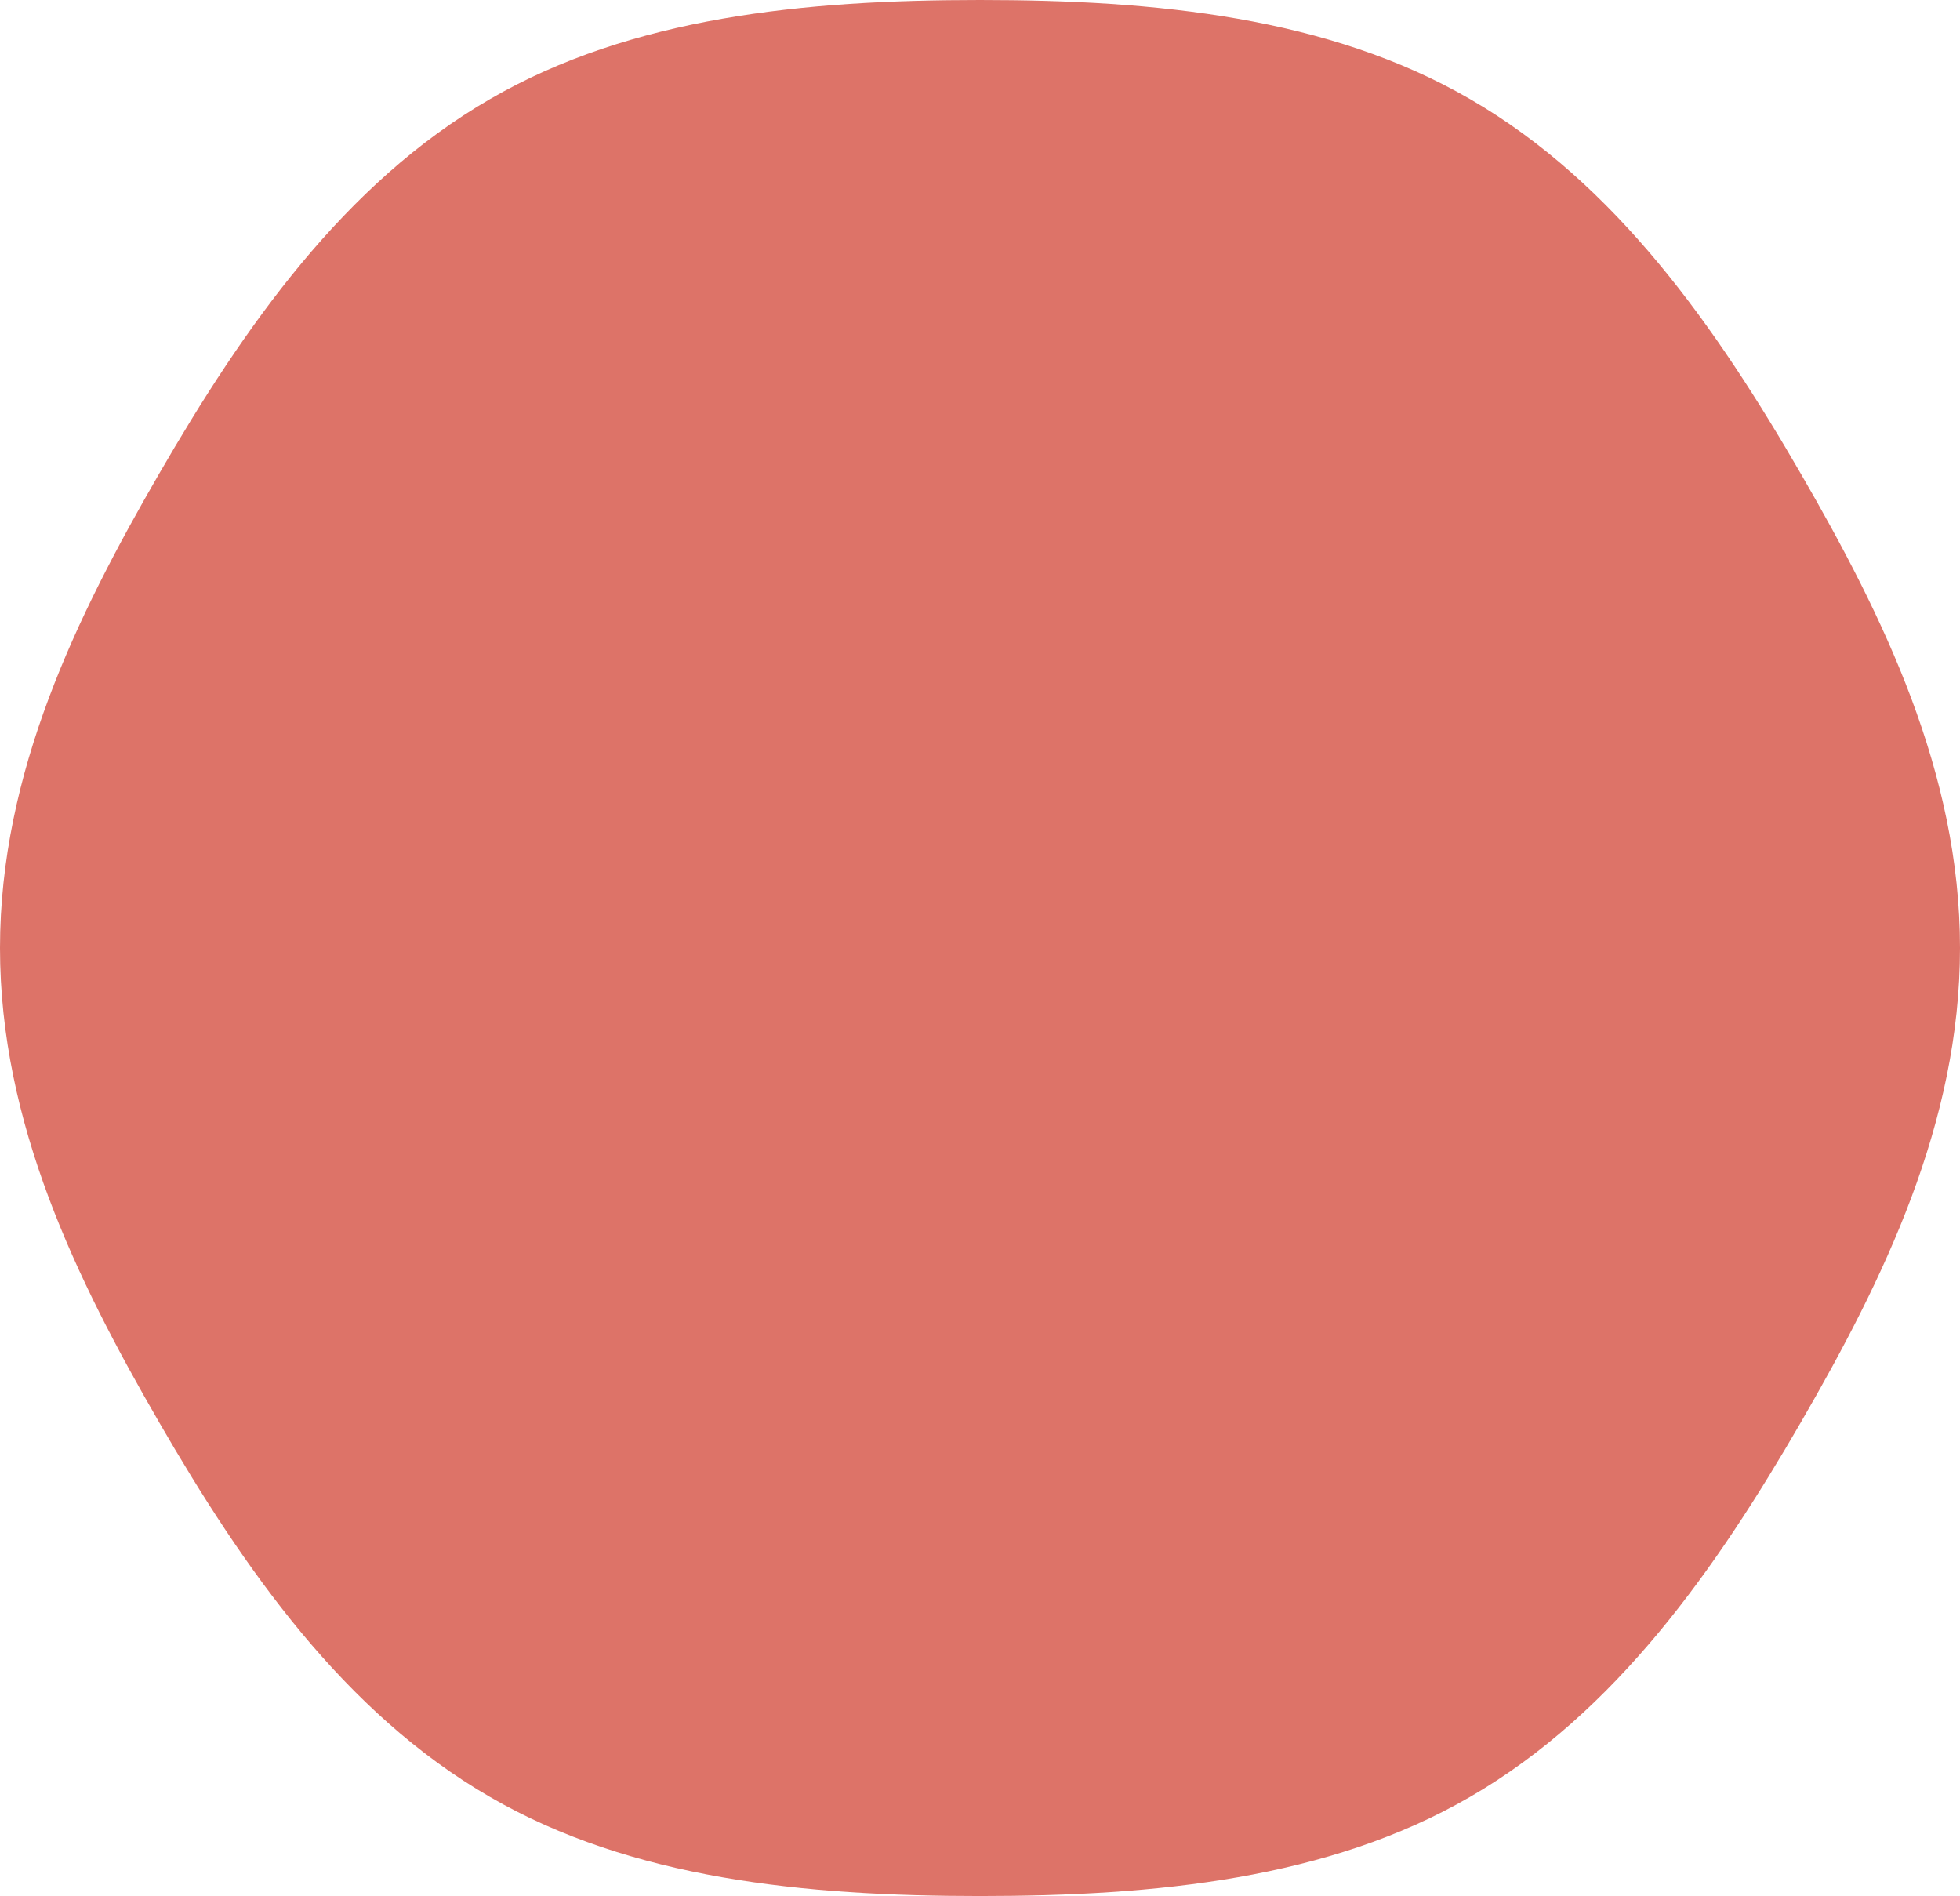
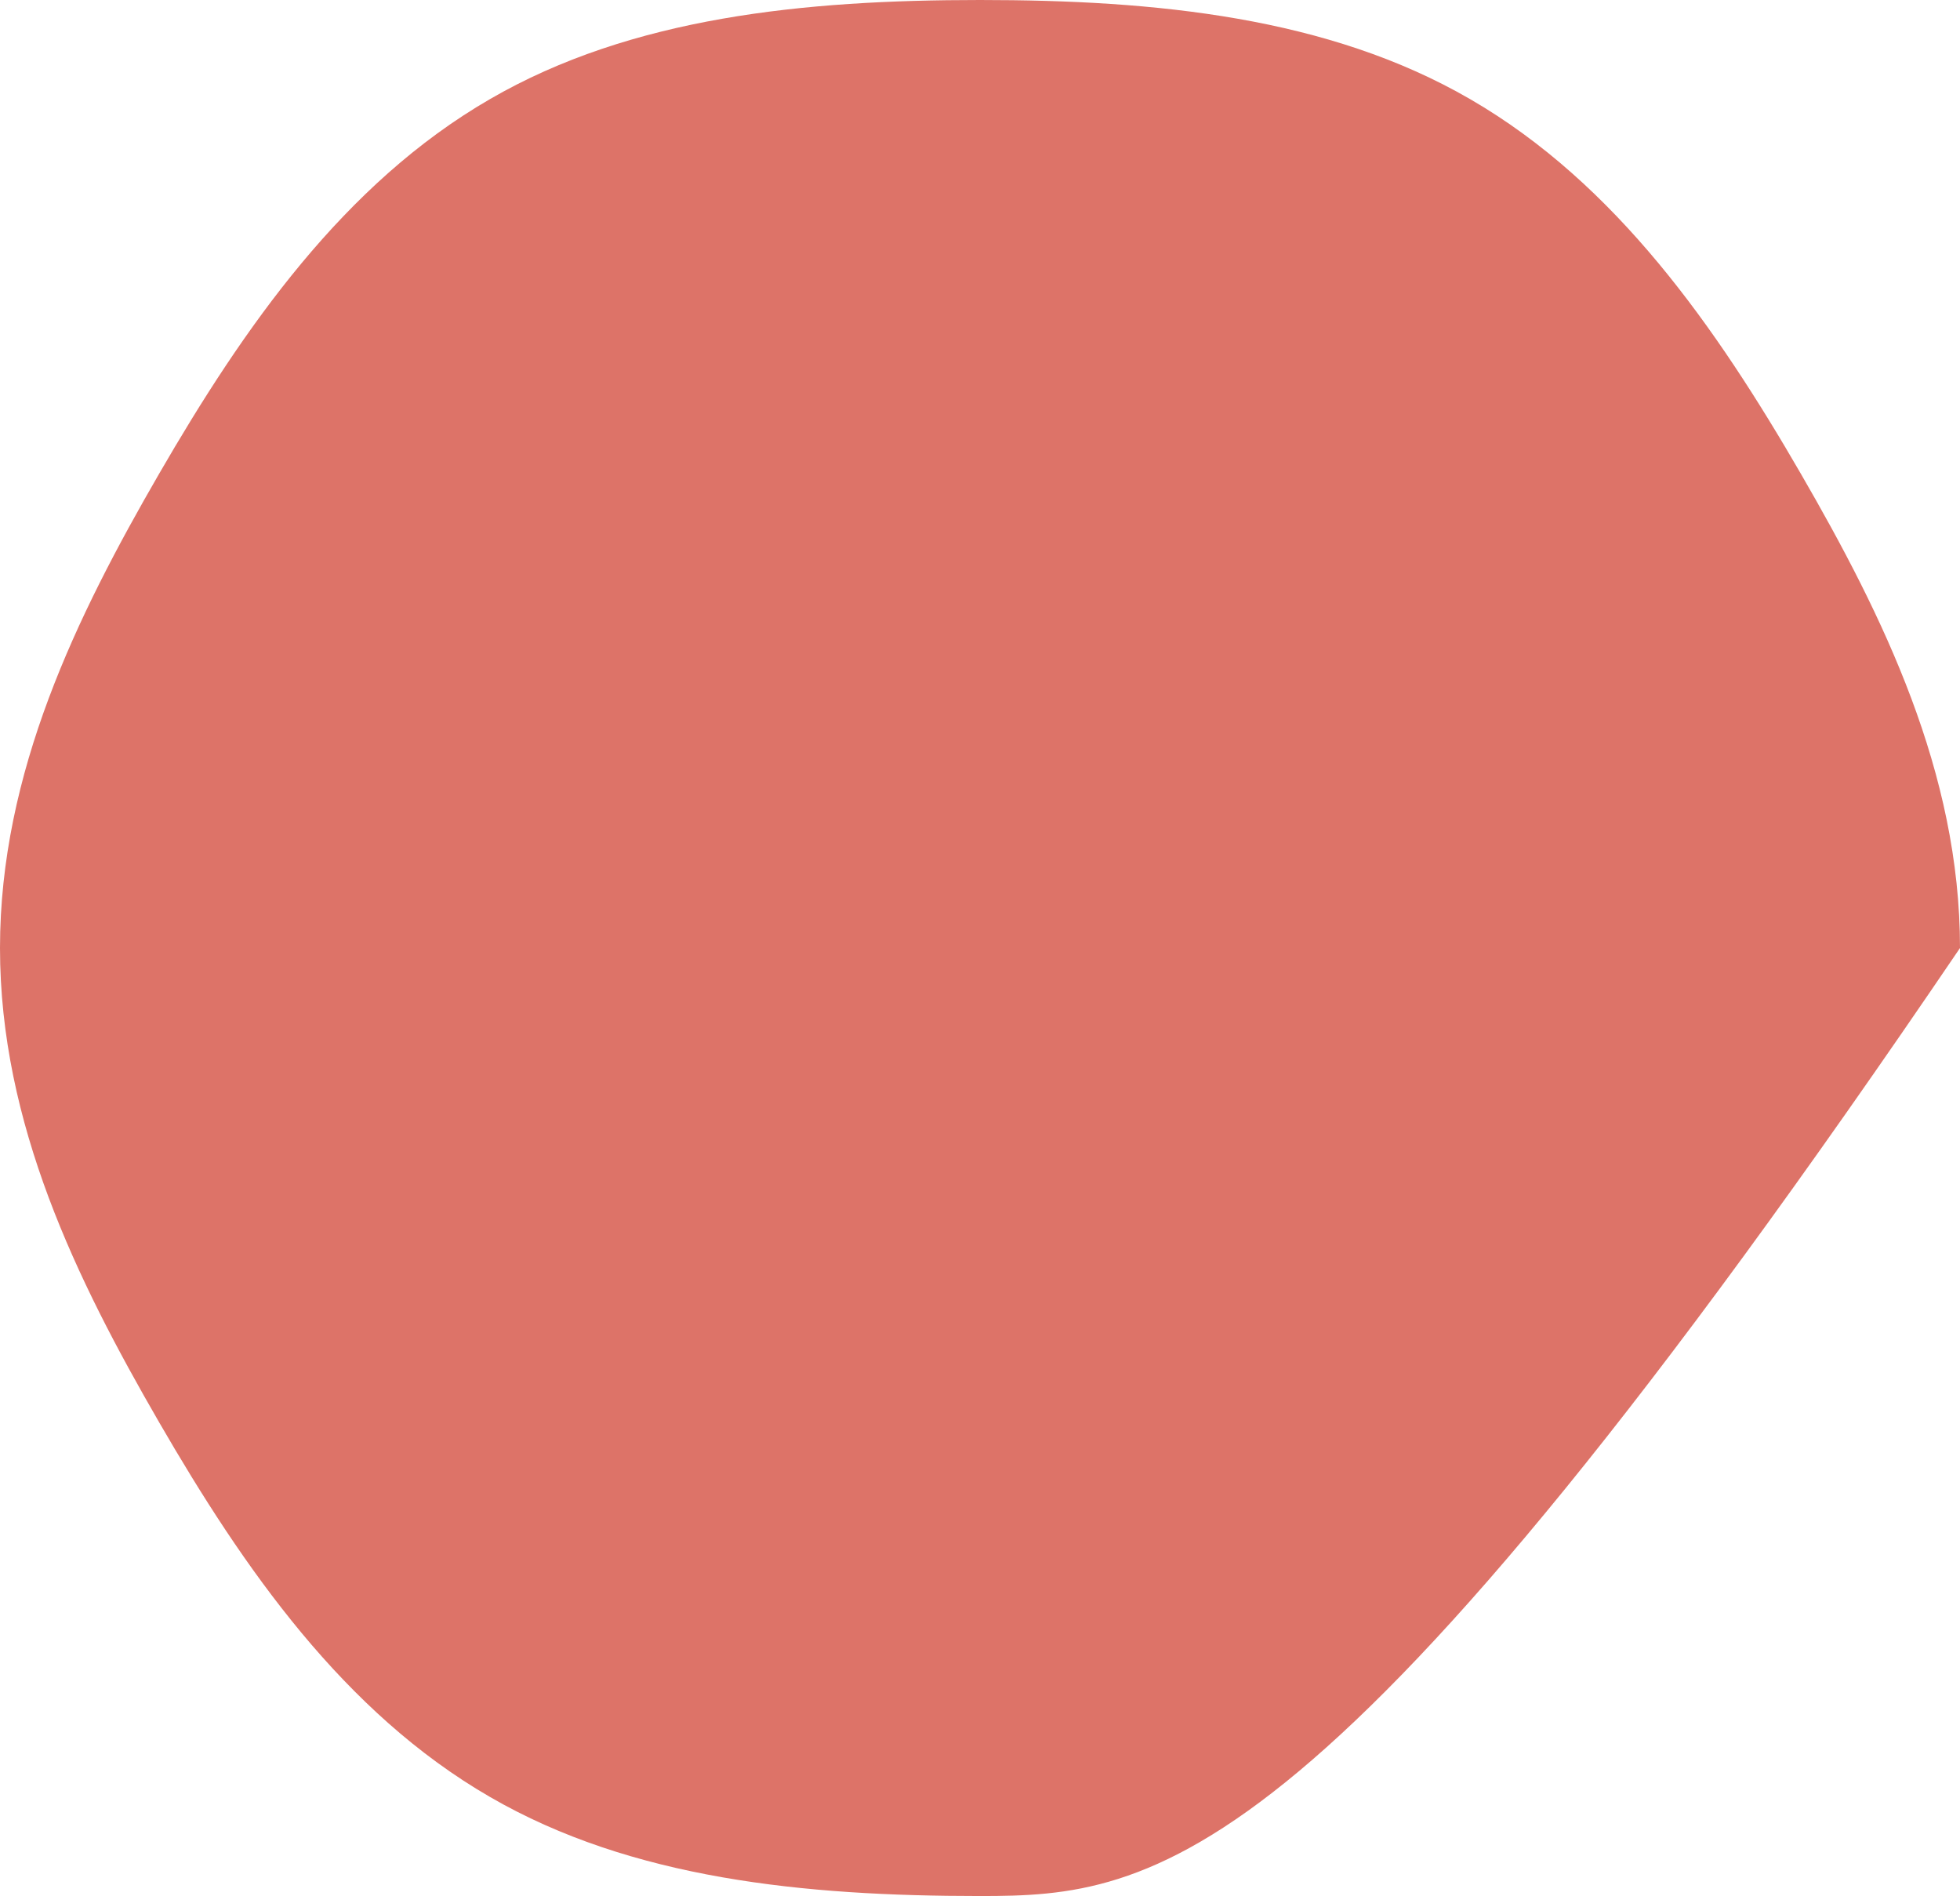
<svg xmlns="http://www.w3.org/2000/svg" viewBox="0 0 244 236">
  <defs>
    <style>.cls-1{fill:#dd7368;}</style>
  </defs>
  <g id="レイヤー_2" data-name="レイヤー 2">
    <g id="レイヤー_1-2" data-name="レイヤー 1">
-       <path class="cls-1" d="M244,118c0,21.86-9.58,41.35-19.79,59-10.54,18.21-23,36.13-41.2,46.66C165.36,233.89,143.86,236,122,236s-43.36-2.11-61-12.33C42.78,213.14,30.33,195.22,19.79,177,9.58,159.35,0,139.86,0,118S9.58,76.65,19.79,59c10.54-18.21,23-36.13,41.2-46.66C78.64,2.11,100.14,0,122,0s43.36,2.11,61,12.33c18.21,10.53,30.66,28.45,41.2,46.66C234.42,76.65,244,96.14,244,118Z" />
+       <path class="cls-1" d="M244,118C165.36,233.89,143.86,236,122,236s-43.36-2.11-61-12.33C42.78,213.14,30.33,195.22,19.79,177,9.58,159.35,0,139.86,0,118S9.58,76.65,19.79,59c10.54-18.21,23-36.13,41.2-46.66C78.64,2.11,100.14,0,122,0s43.36,2.11,61,12.33c18.21,10.53,30.66,28.45,41.2,46.66C234.42,76.65,244,96.14,244,118Z" />
    </g>
  </g>
</svg>